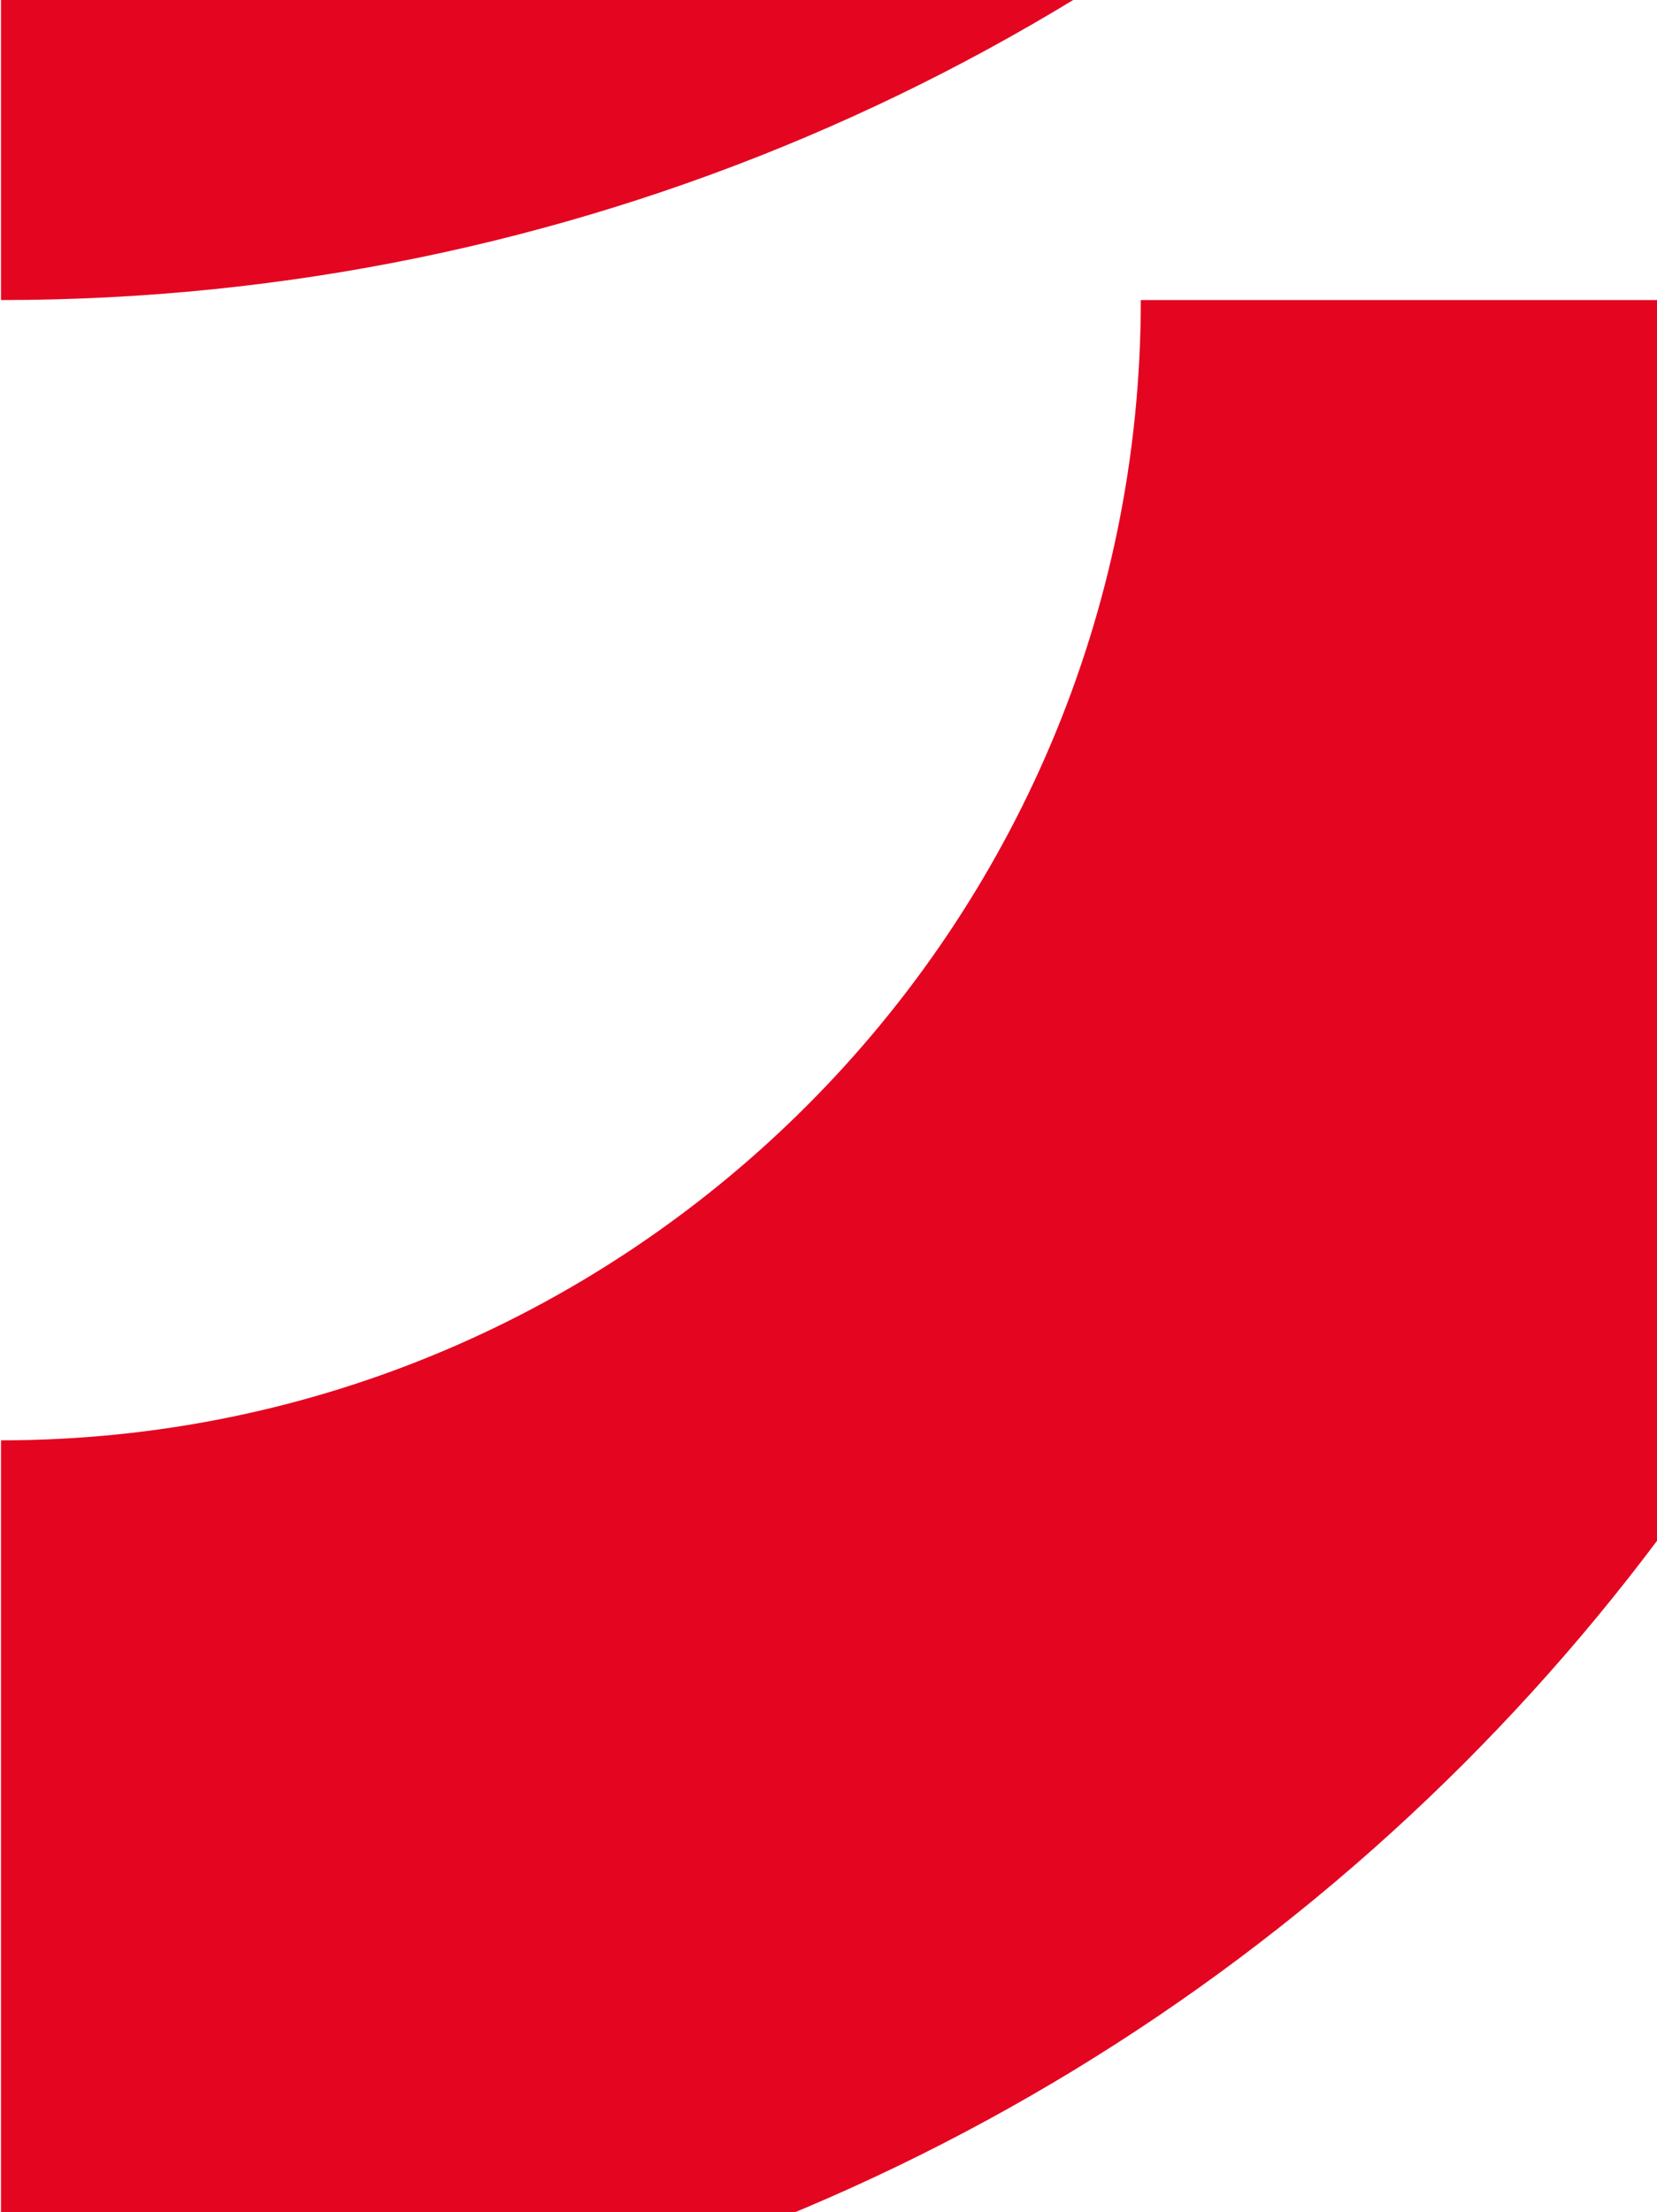
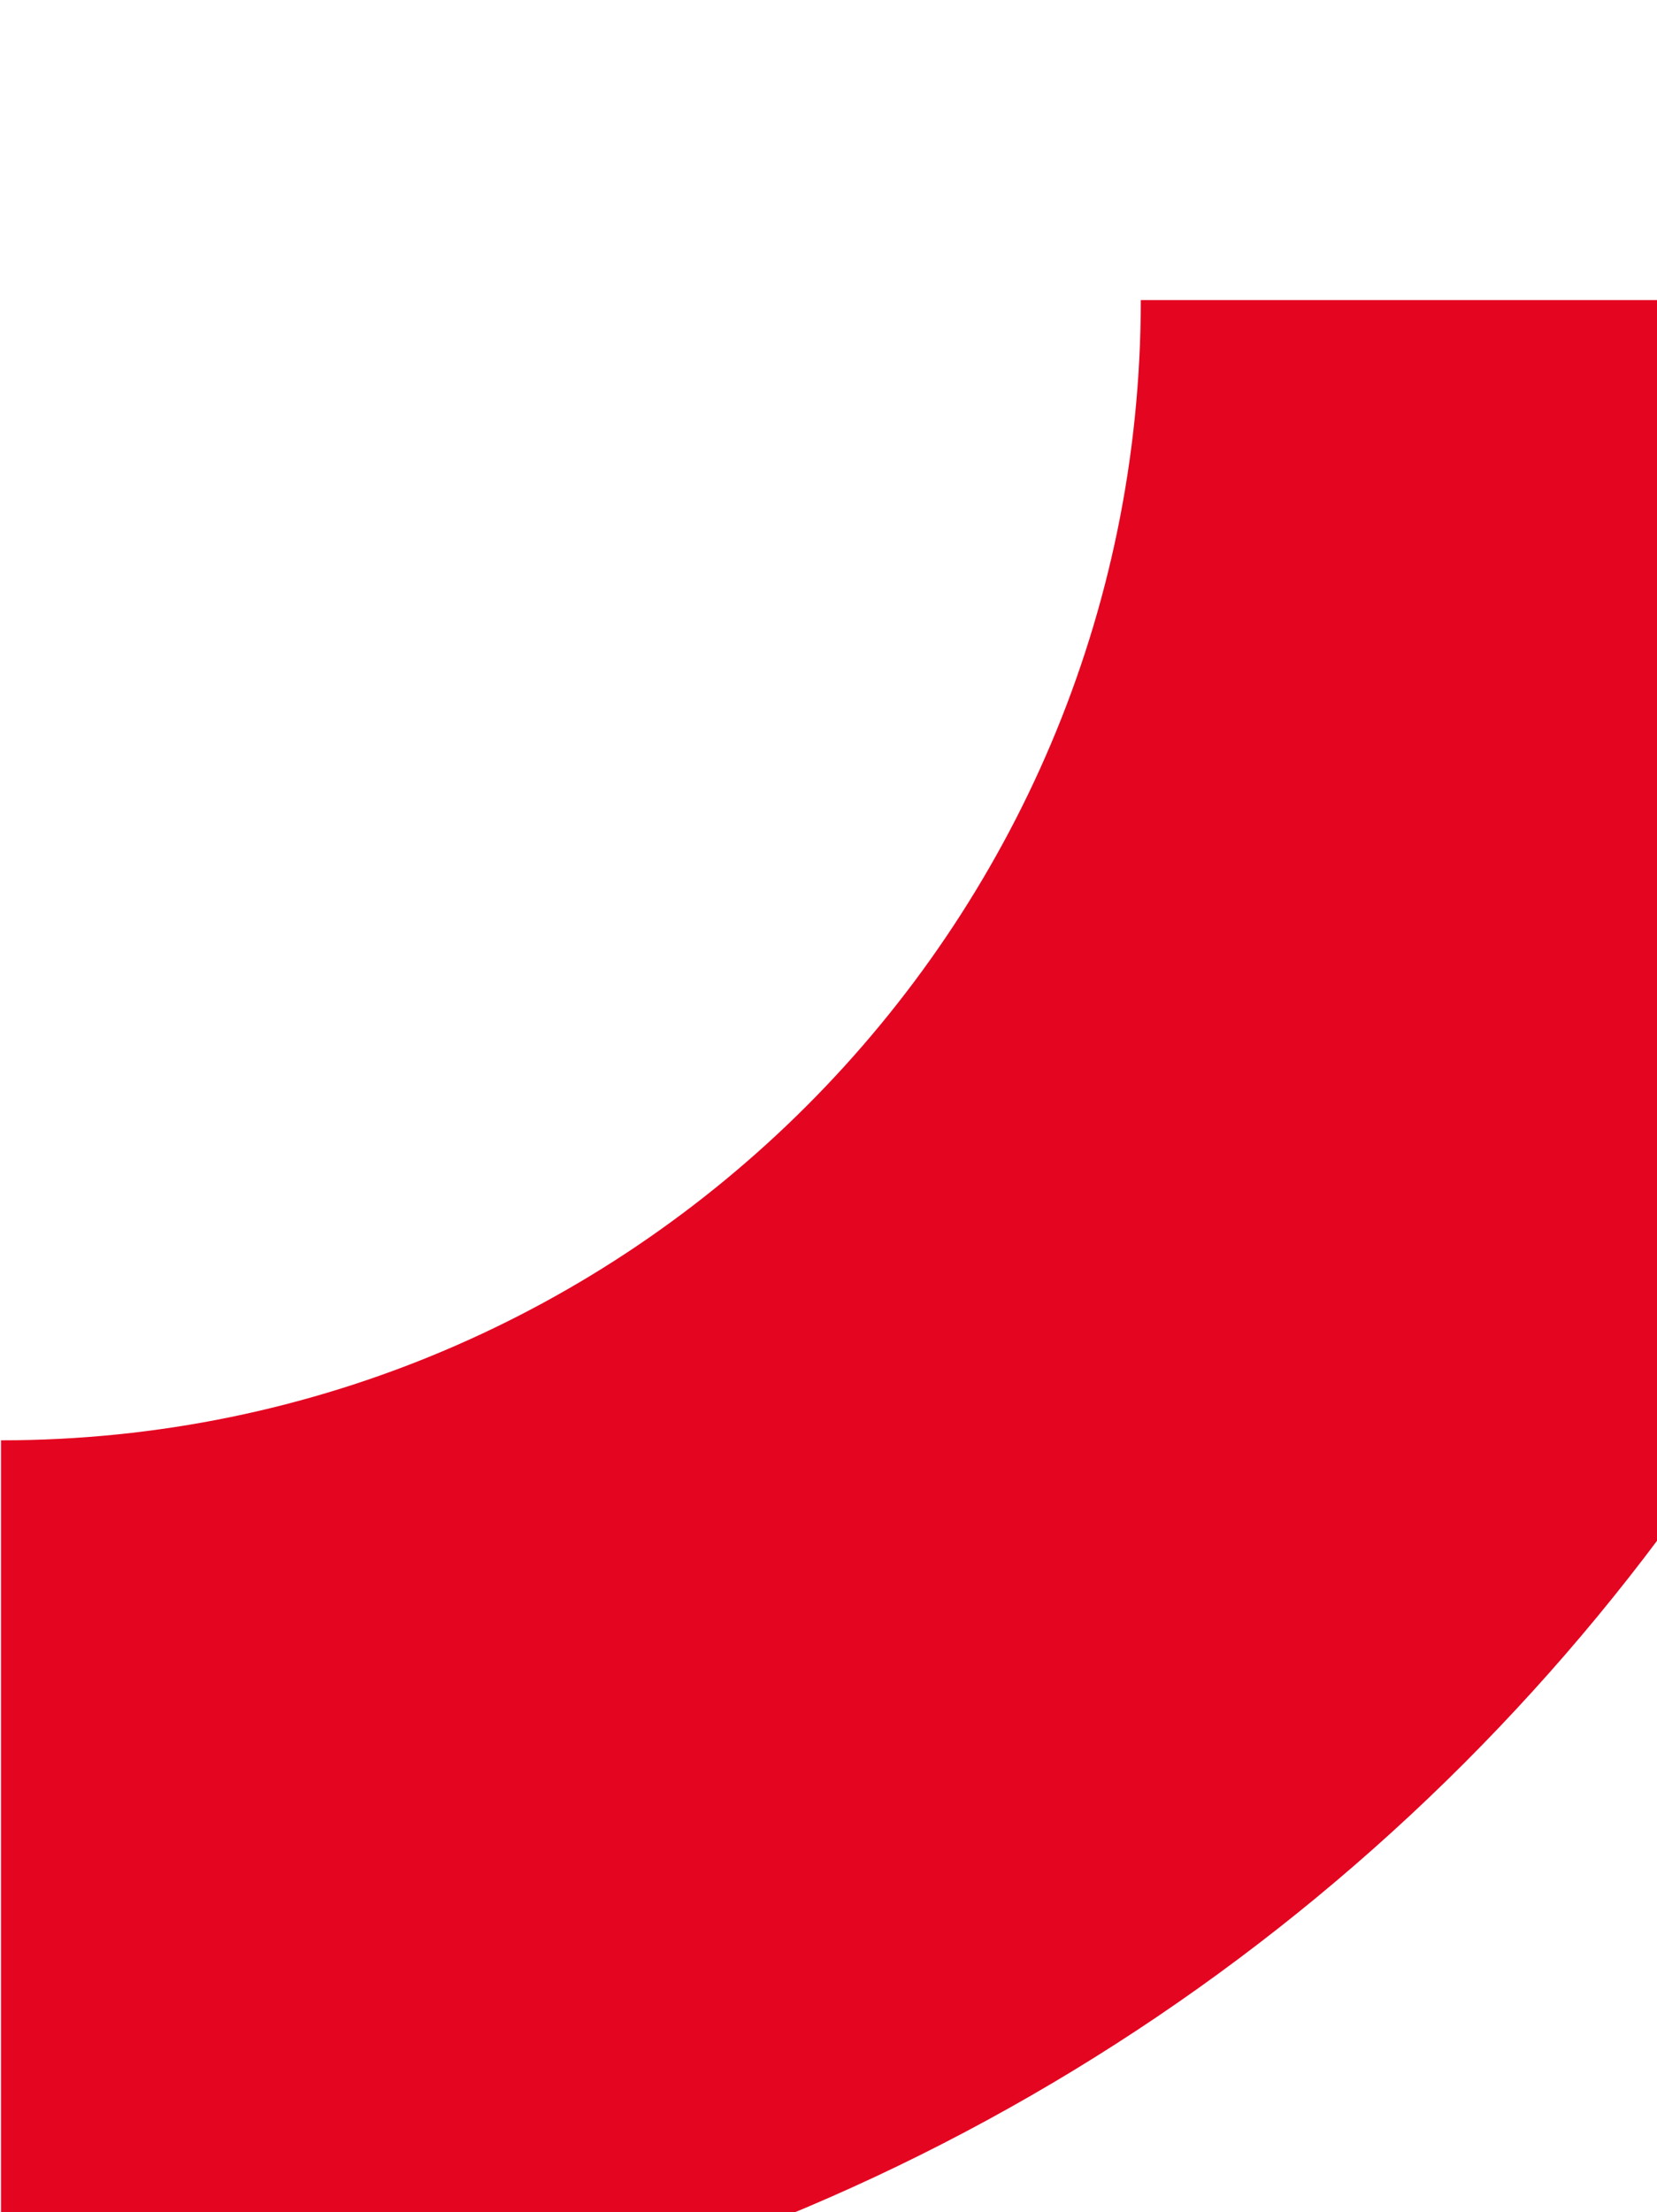
<svg xmlns="http://www.w3.org/2000/svg" width="837" height="1117" viewBox="0 0 837 1117" fill="none">
-   <path d="M0.5 151.502V-318.243C318.099 -318.243 576.255 -576.614 576.255 -893.997H1046C1046 -317.385 576.899 151.502 0.5 151.502Z" fill="#E40521" />
  <path d="M1046 151.5H576.255C576.255 469.099 317.884 727.255 0.5 727.255V1197C577.113 1197 1046 727.899 1046 151.5Z" fill="#E40521" />
</svg>